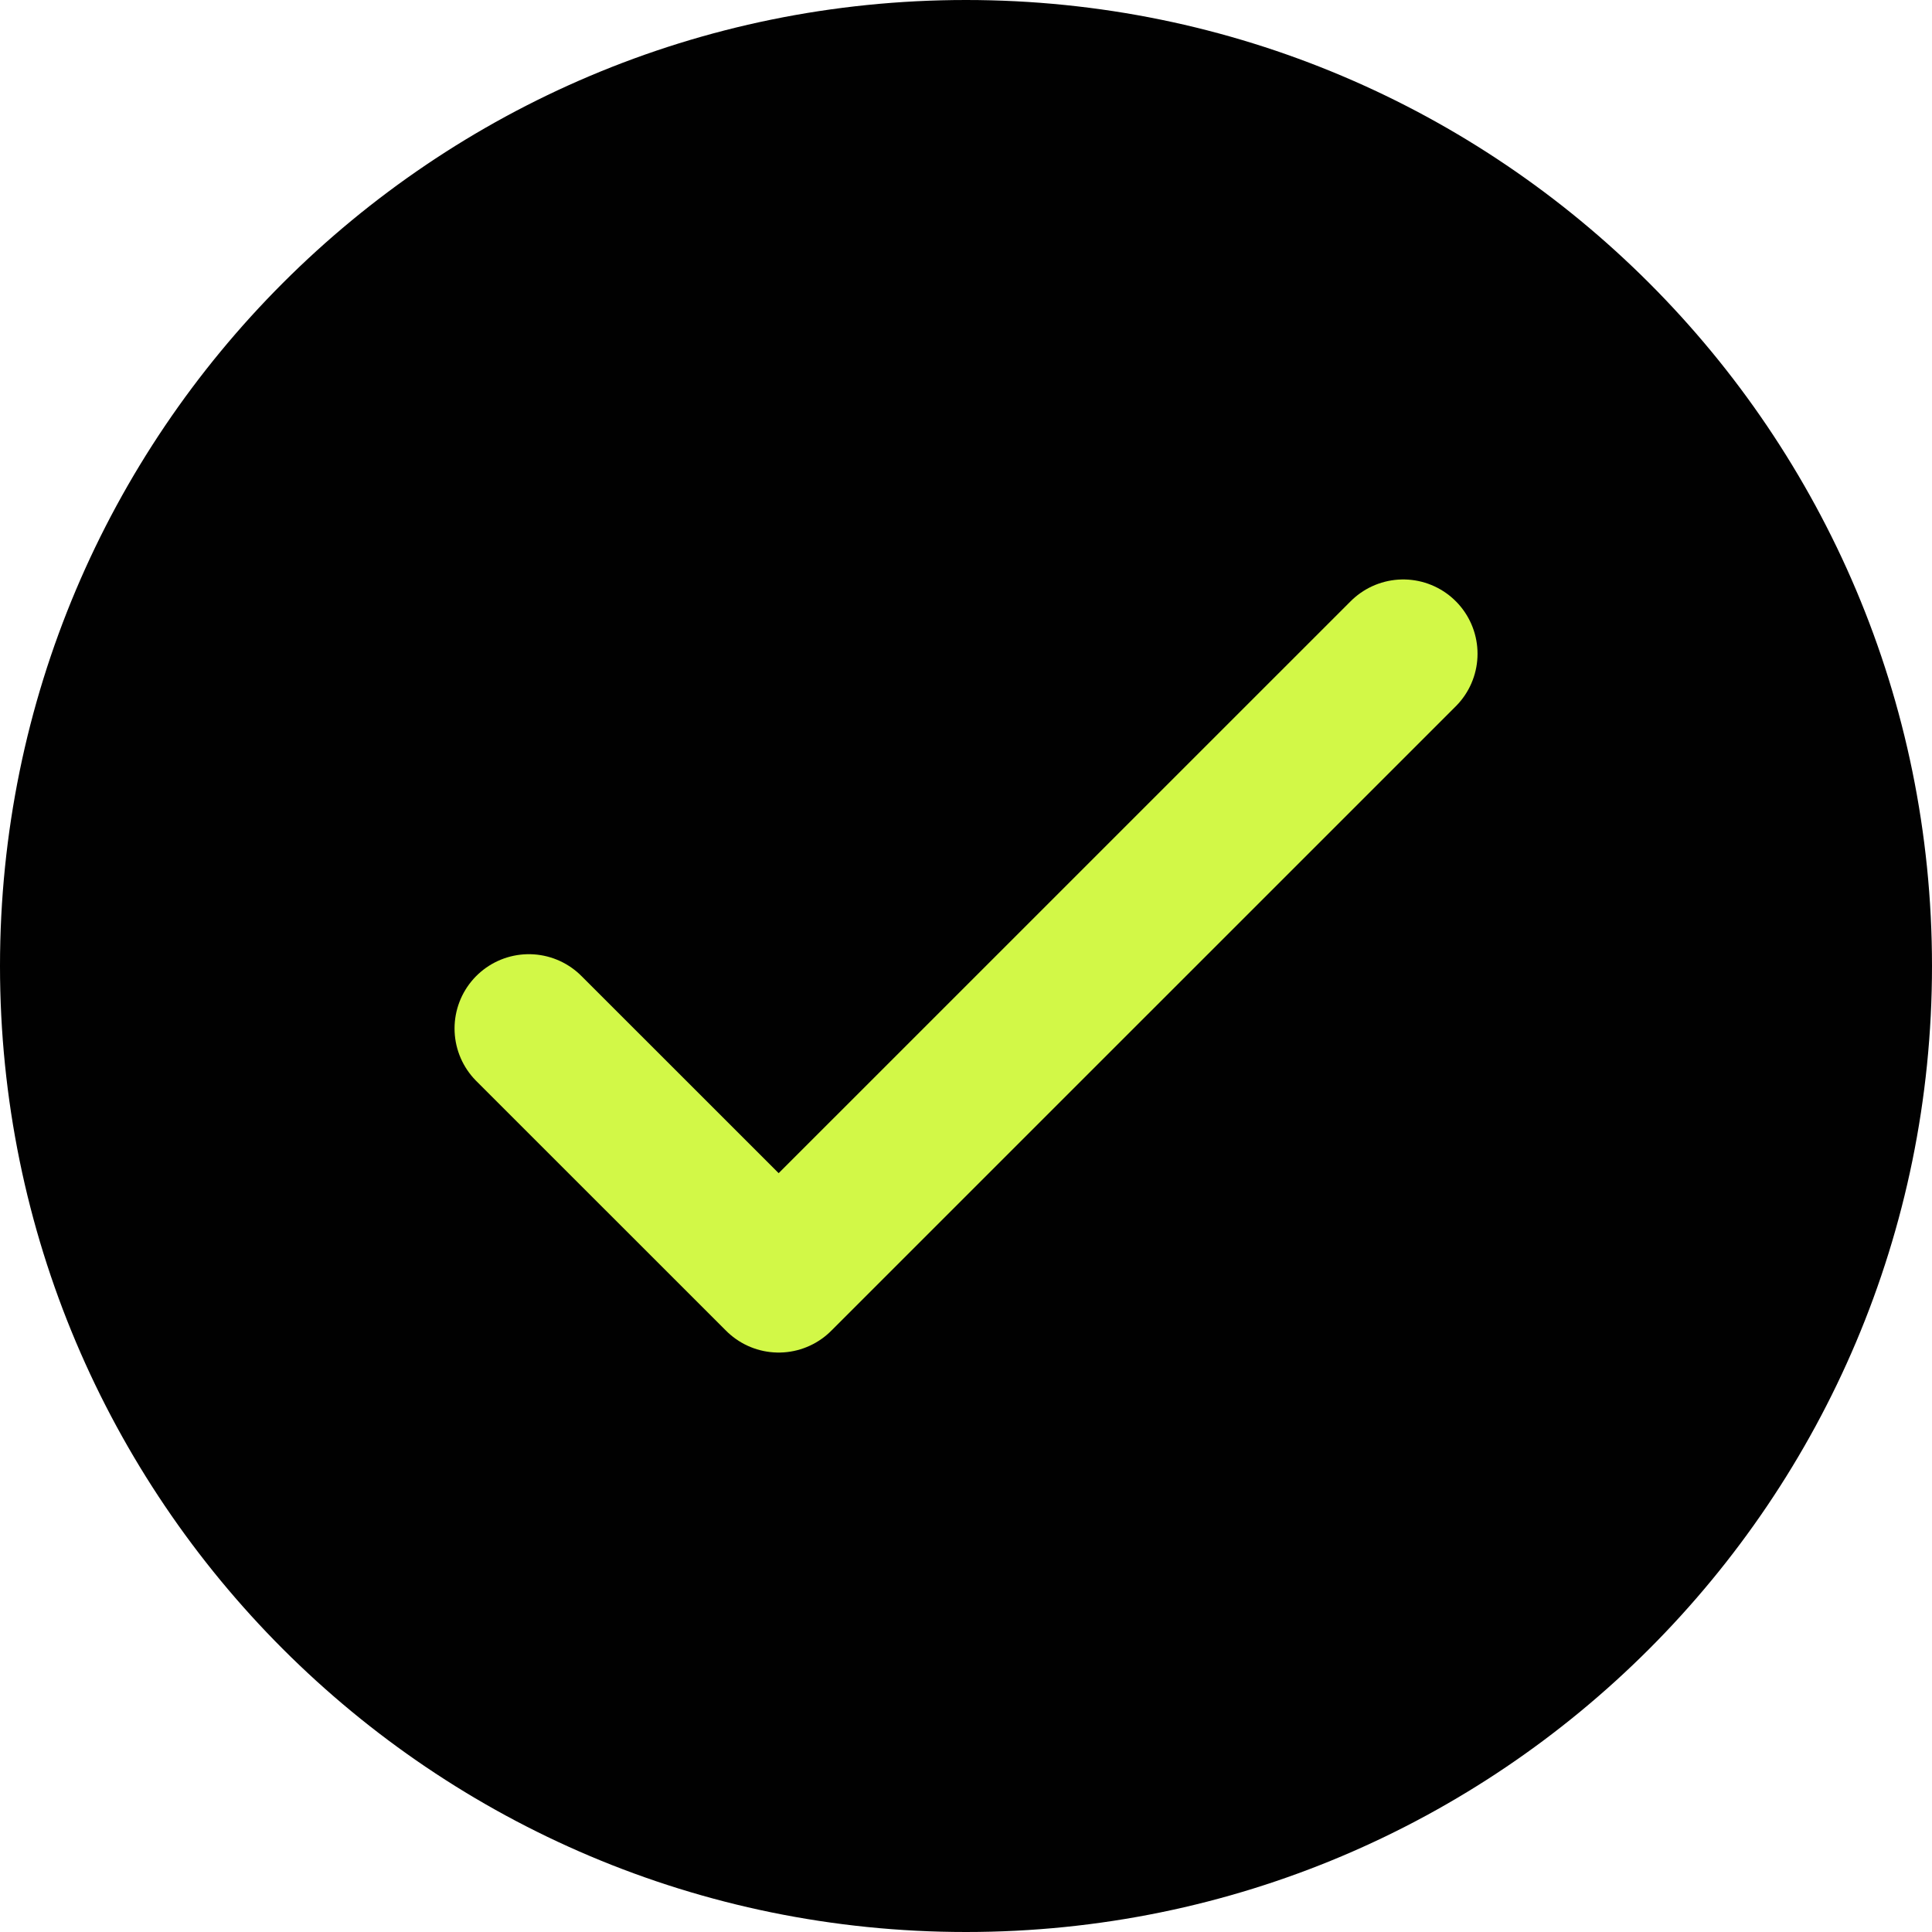
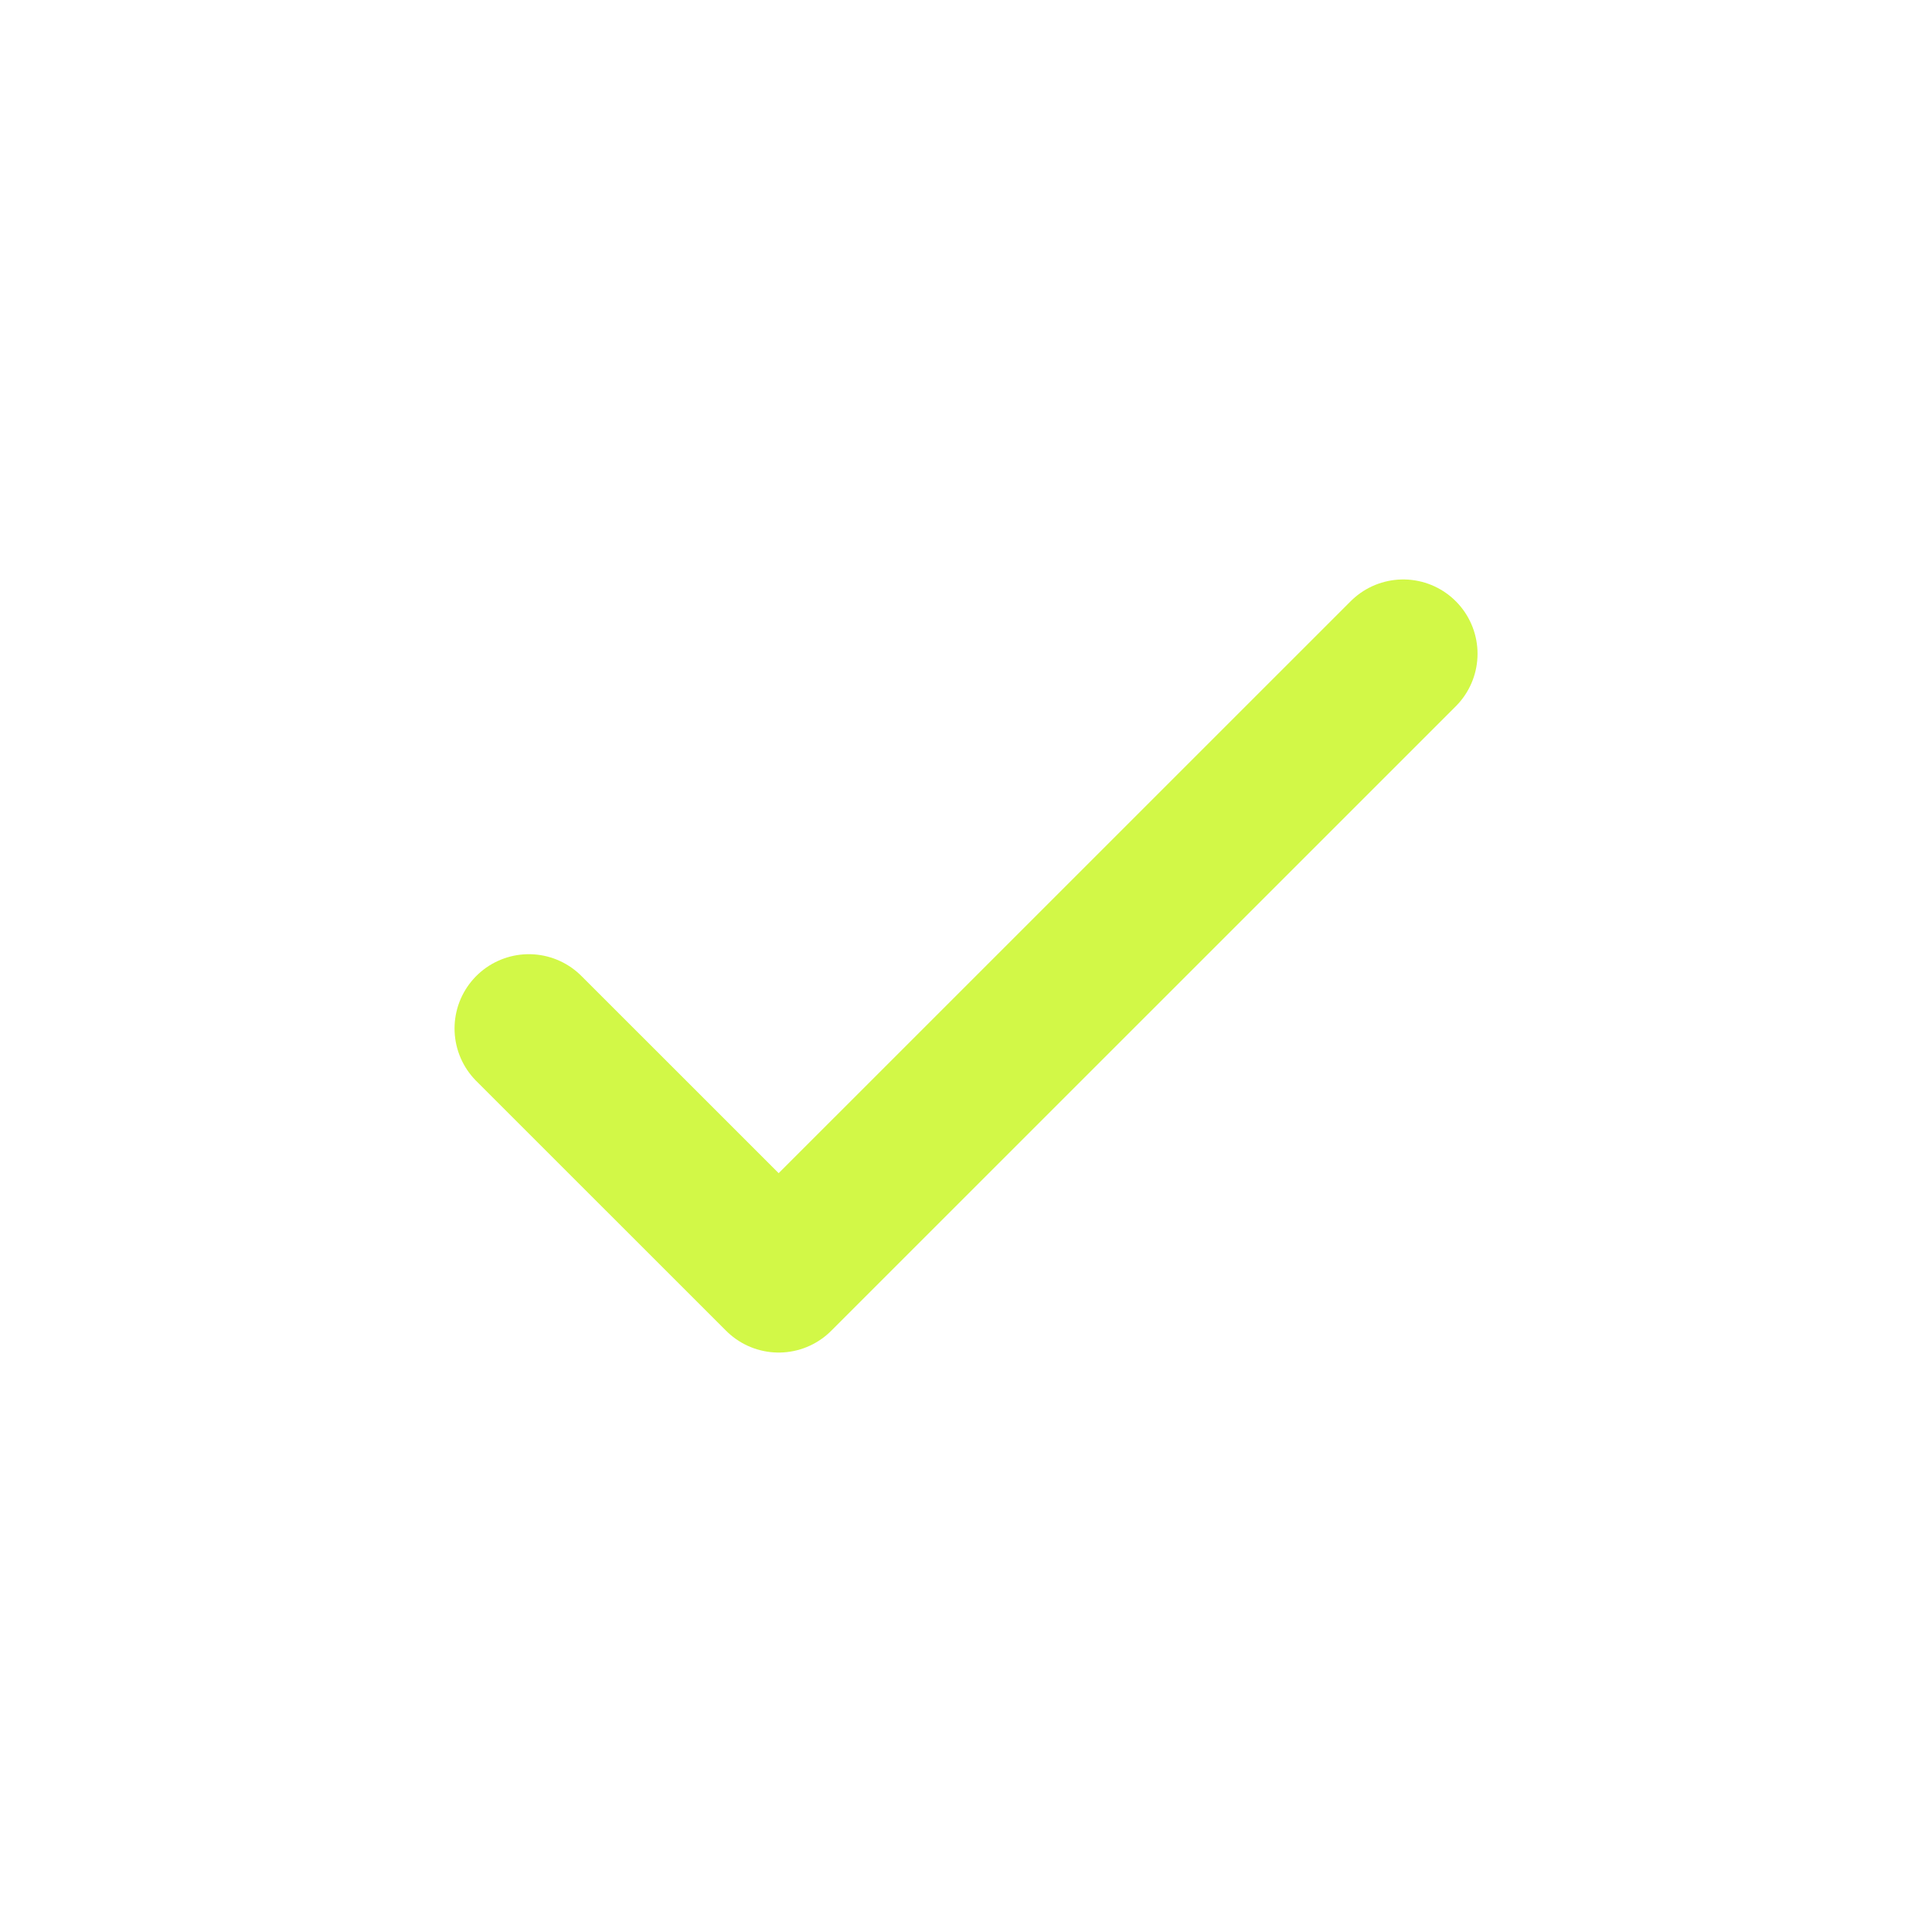
<svg xmlns="http://www.w3.org/2000/svg" width="26" height="26" viewBox="0 0 26 26" fill="none">
  <g clip-path="url(#clip0_11885_18317)">
-     <path d="M13 26C20.18 26 26 20.18 26 13C26 5.82 20.18 0 13 0C5.82 0 0 5.82 0 13C0 20.18 5.82 26 13 26Z" fill="#010101" />
    <path d="M7.117 13.841L10.479 17.202L18.884 8.798" stroke="#D2F847" stroke-width="2" stroke-linecap="round" stroke-linejoin="round" />
  </g>
  <defs>
    <clipPath id="clip0_11885_18317">
      <rect width="26" height="26" fill="white" />
    </clipPath>
  </defs>
</svg>